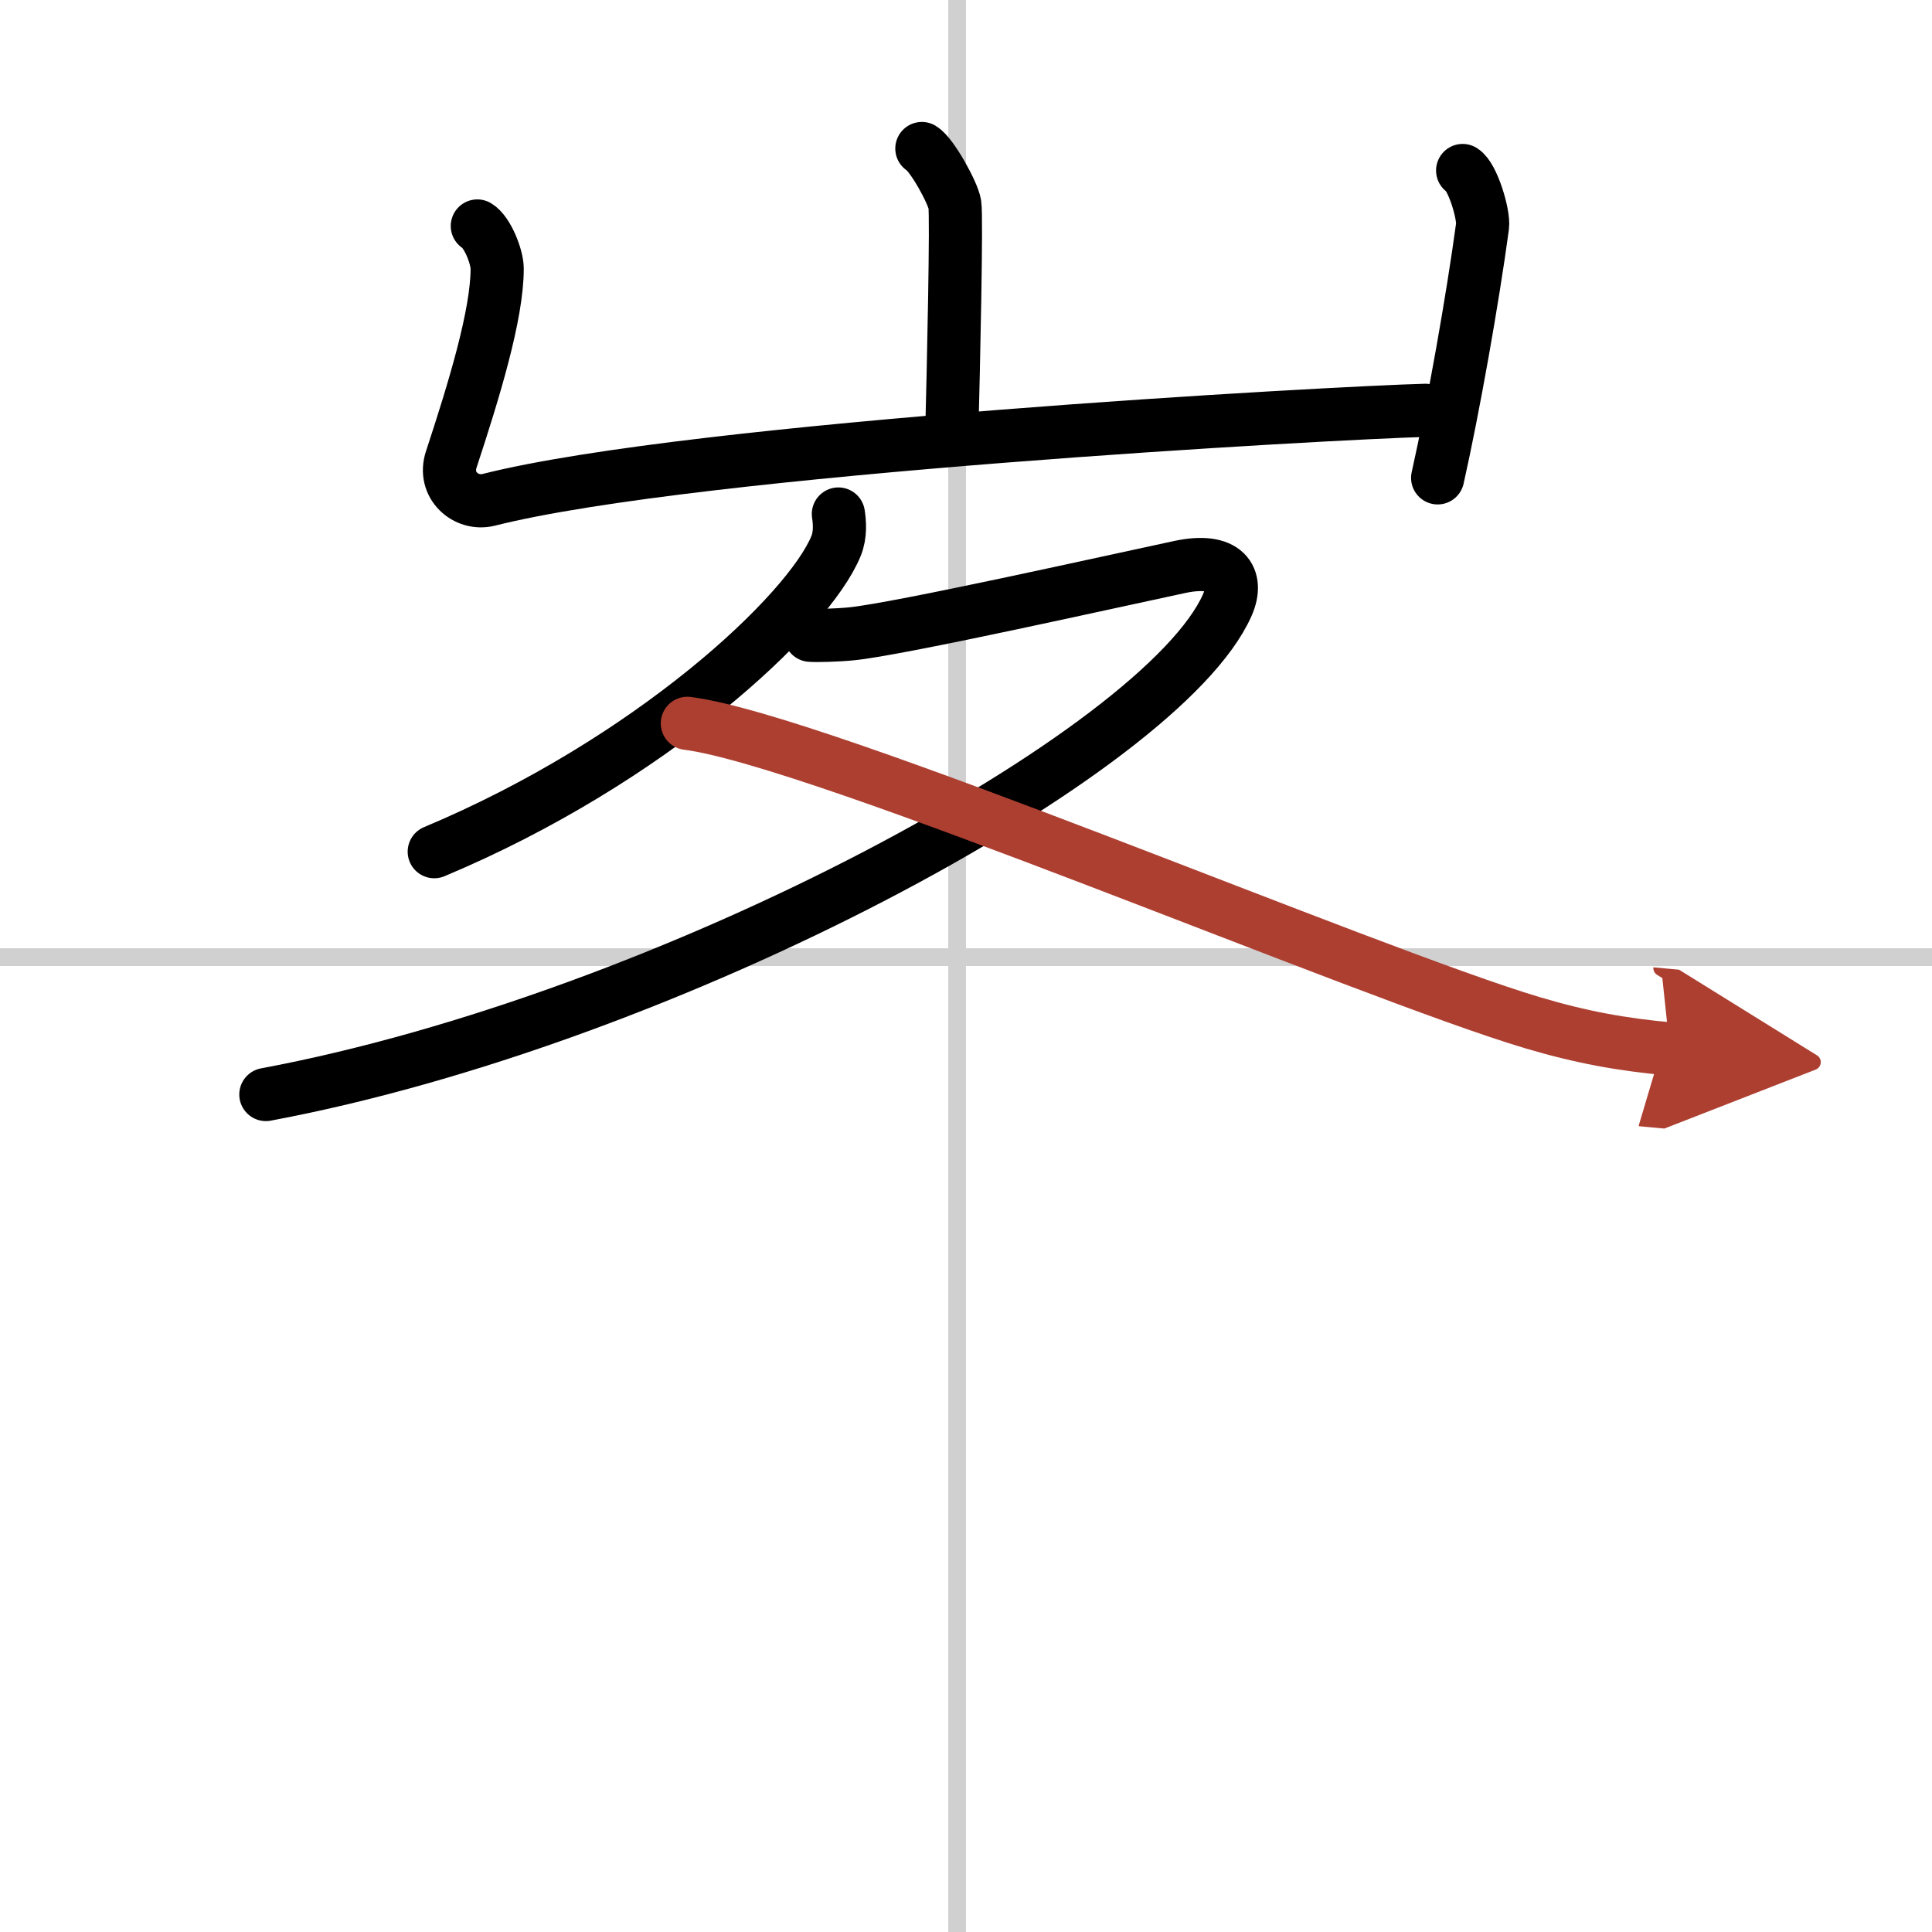
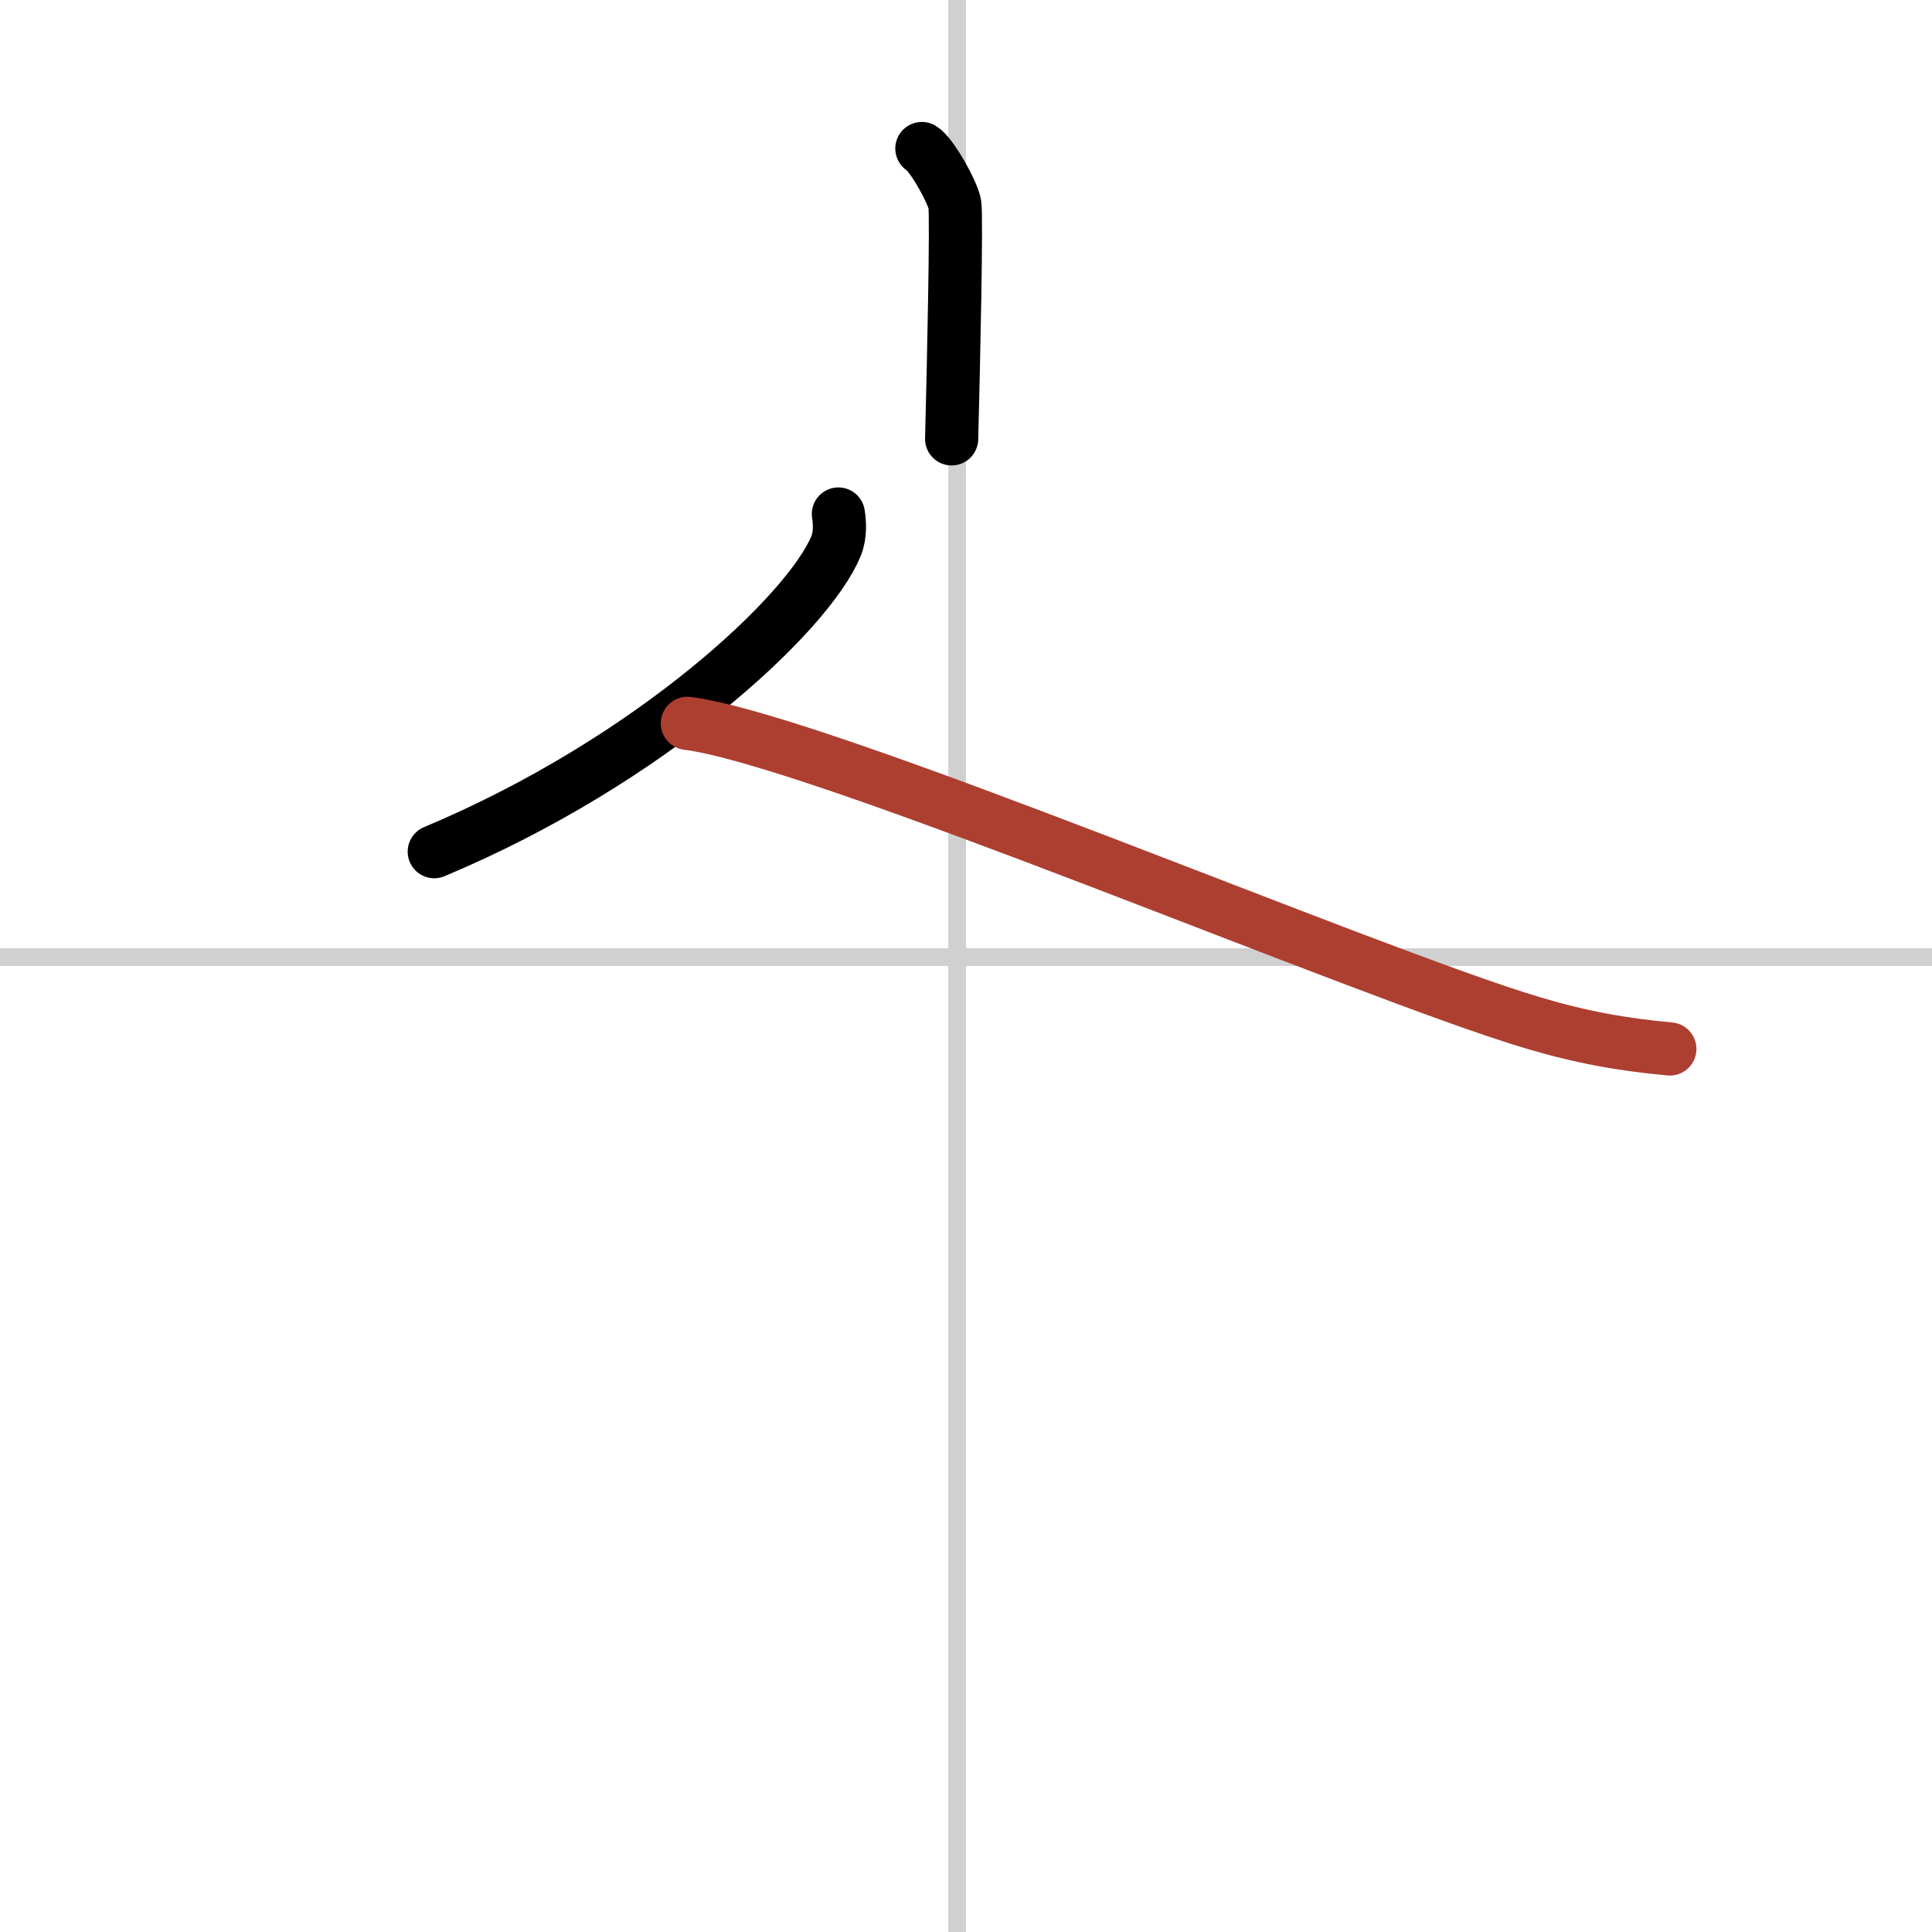
<svg xmlns="http://www.w3.org/2000/svg" width="400" height="400" viewBox="0 0 109 109">
  <defs>
    <marker id="a" markerWidth="4" orient="auto" refX="1" refY="5" viewBox="0 0 10 10">
-       <polyline points="0 0 10 5 0 10 1 5" fill="#ad3f31" stroke="#ad3f31" />
-     </marker>
+       </marker>
  </defs>
  <g fill="none" stroke="#000" stroke-linecap="round" stroke-linejoin="round" stroke-width="3">
    <rect width="100%" height="100%" fill="#fff" stroke="#fff" />
    <line x1="54" x2="54" y2="109" stroke="#d0d0d0" stroke-width="1" />
    <line x2="109" y1="54" y2="54" stroke="#d0d0d0" stroke-width="1" />
    <path d="m52.01 8.38c0.56 0.33 1.75 2.48 1.86 3.15 0.11 0.66-0.07 9.08-0.18 13.23" />
-     <path d="m26.93 12.75c0.56 0.33 1.12 1.73 1.12 2.41 0 2.59-1.3 6.84-2.59 10.76-0.48 1.45 0.83 2.6 2.11 2.28 11.68-2.95 47.83-4.92 52.85-5.05" />
-     <path d="M82.52,9.62c0.56,0.33,1.21,2.48,1.12,3.15C83.09,16.84,82,23,81.11,26.96" />
    <path d="m47.3 29c0.07 0.45 0.13 1.16-0.13 1.8-1.55 3.8-10.47 12.14-22.67 17.25" />
-     <path d="M45.72,35.84c0.29,0.03,1.5,0,2.31-0.08c2.67-0.26,14.71-2.96,18.52-3.77c2.61-0.56,3.36,0.63,2.69,2.15C65.58,42.42,37.75,57.5,15,61.75" />
    <path d="m38.78 40.81c7.47 0.94 38.34 14.11 47.68 16.89 2.79 0.83 5.04 1.23 7.75 1.48" marker-end="url(#a)" stroke="#ad3f31" />
  </g>
</svg>